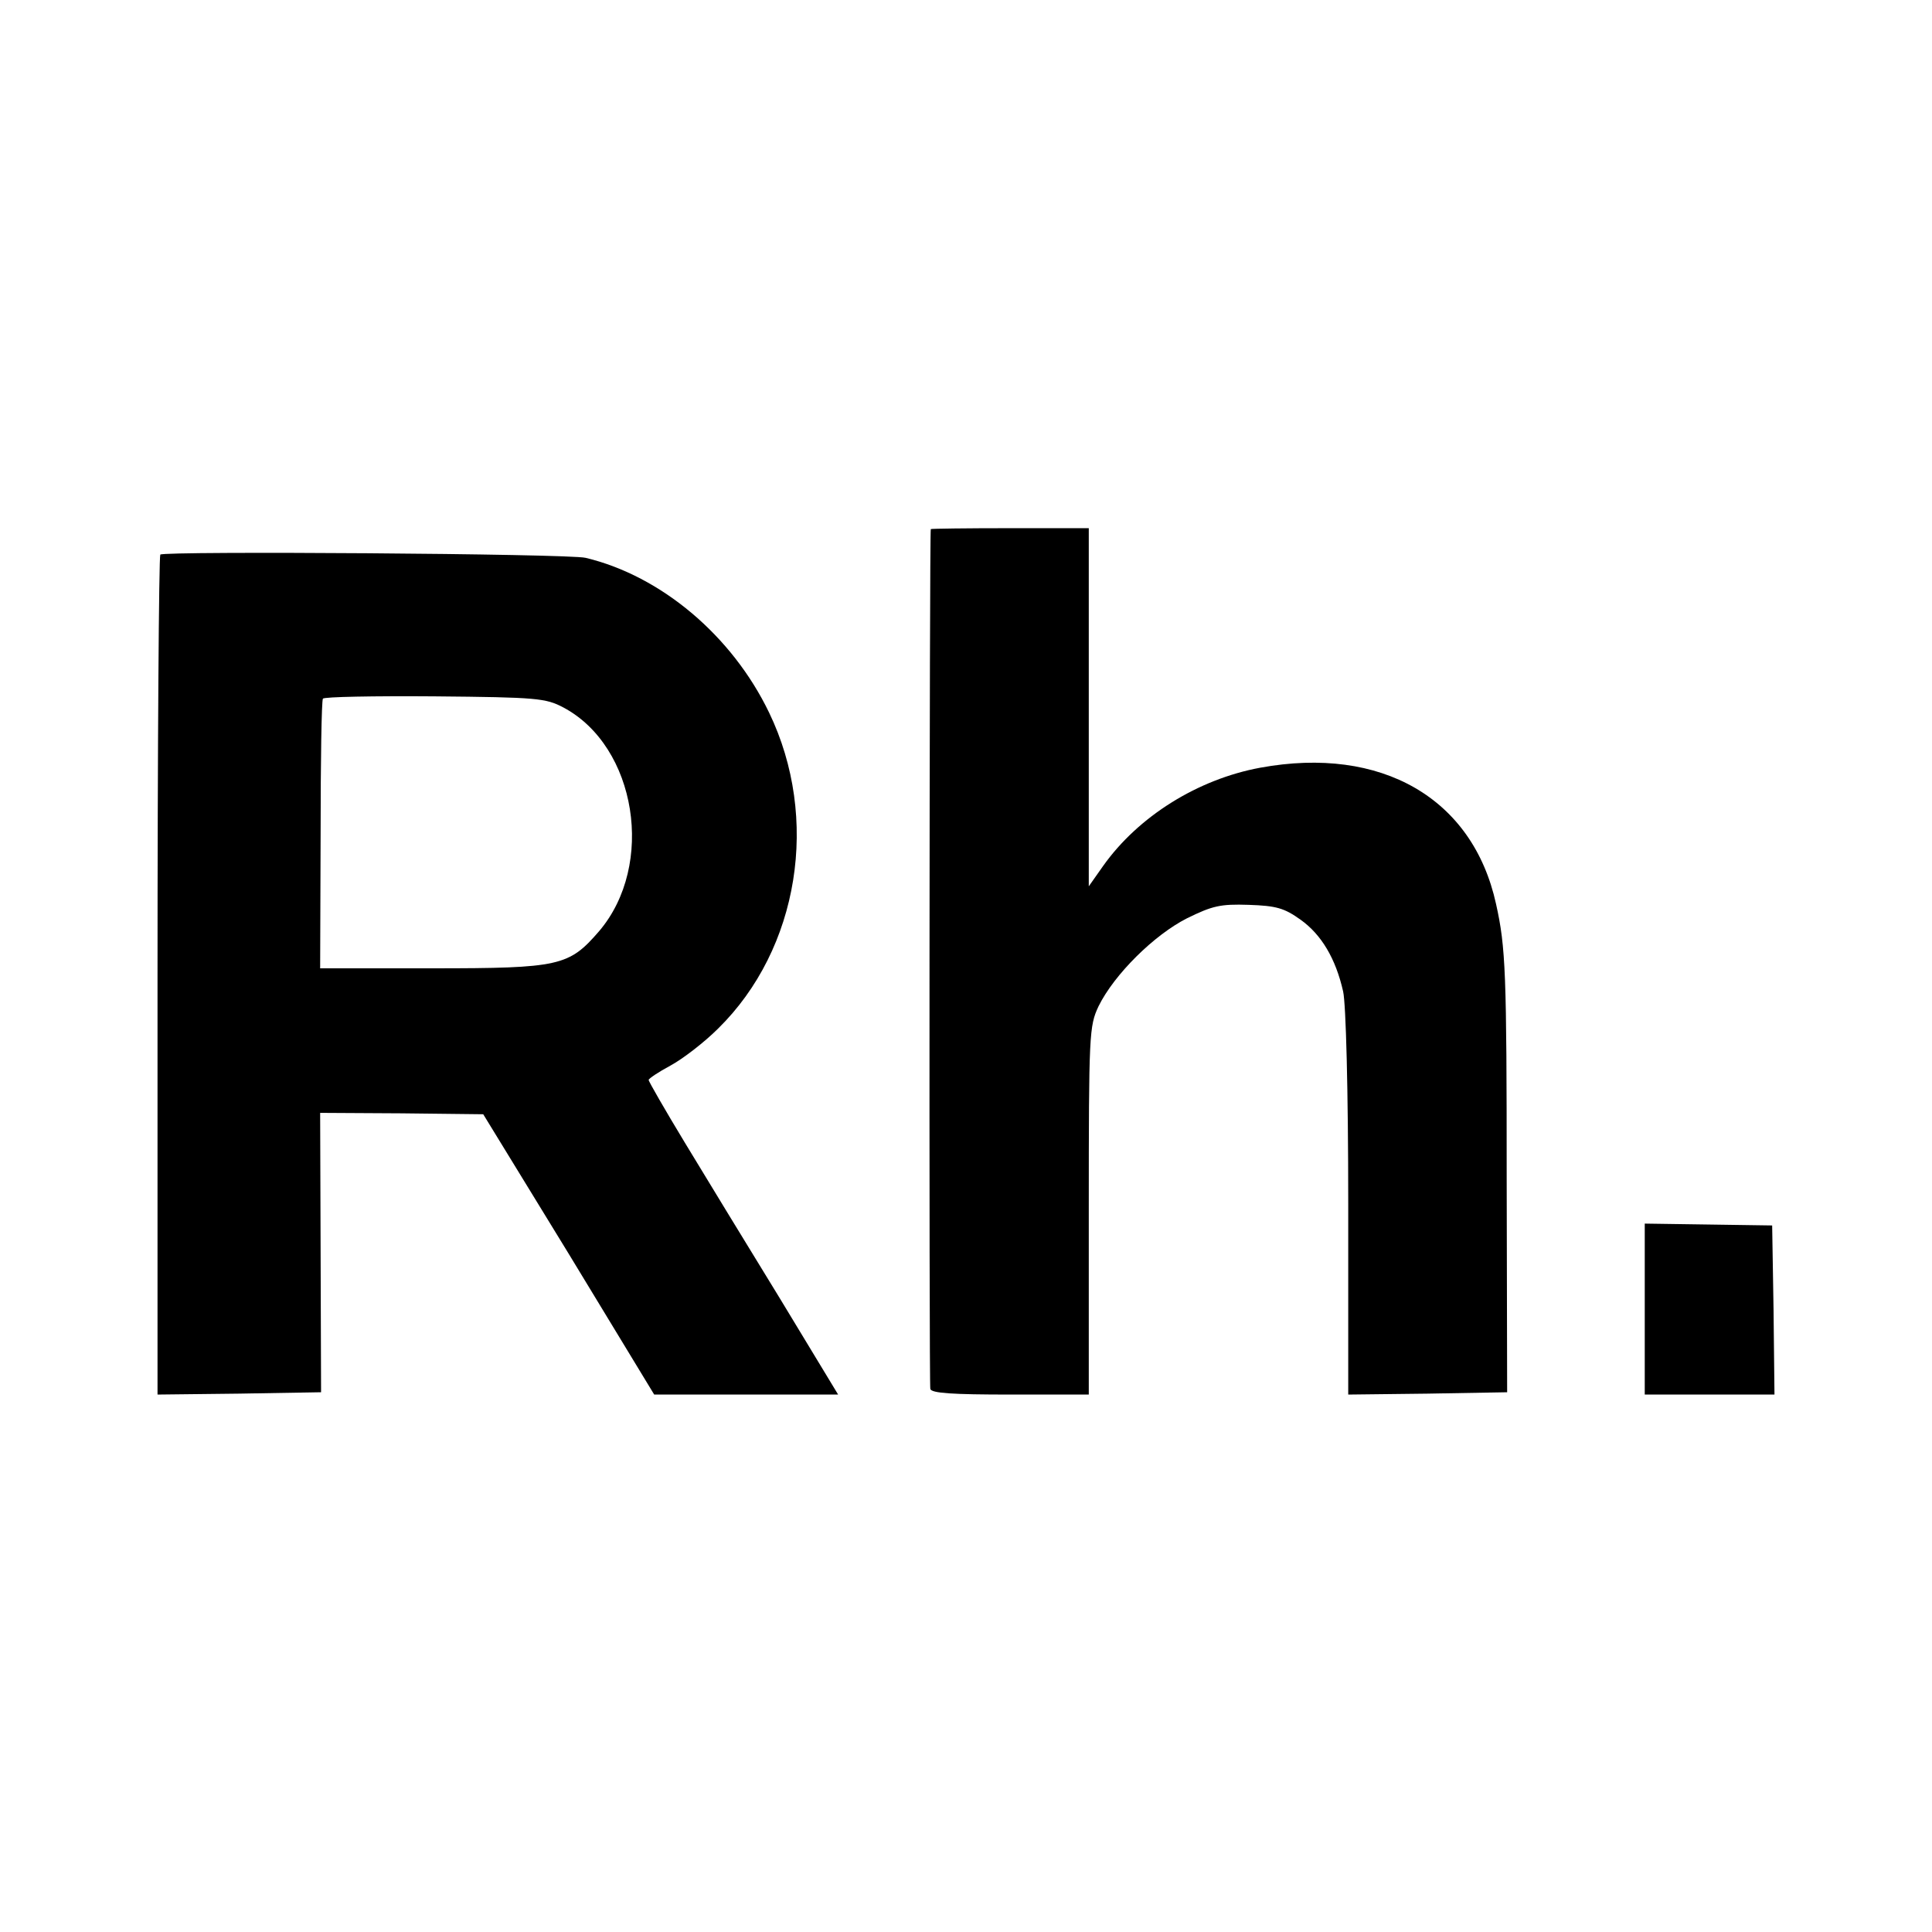
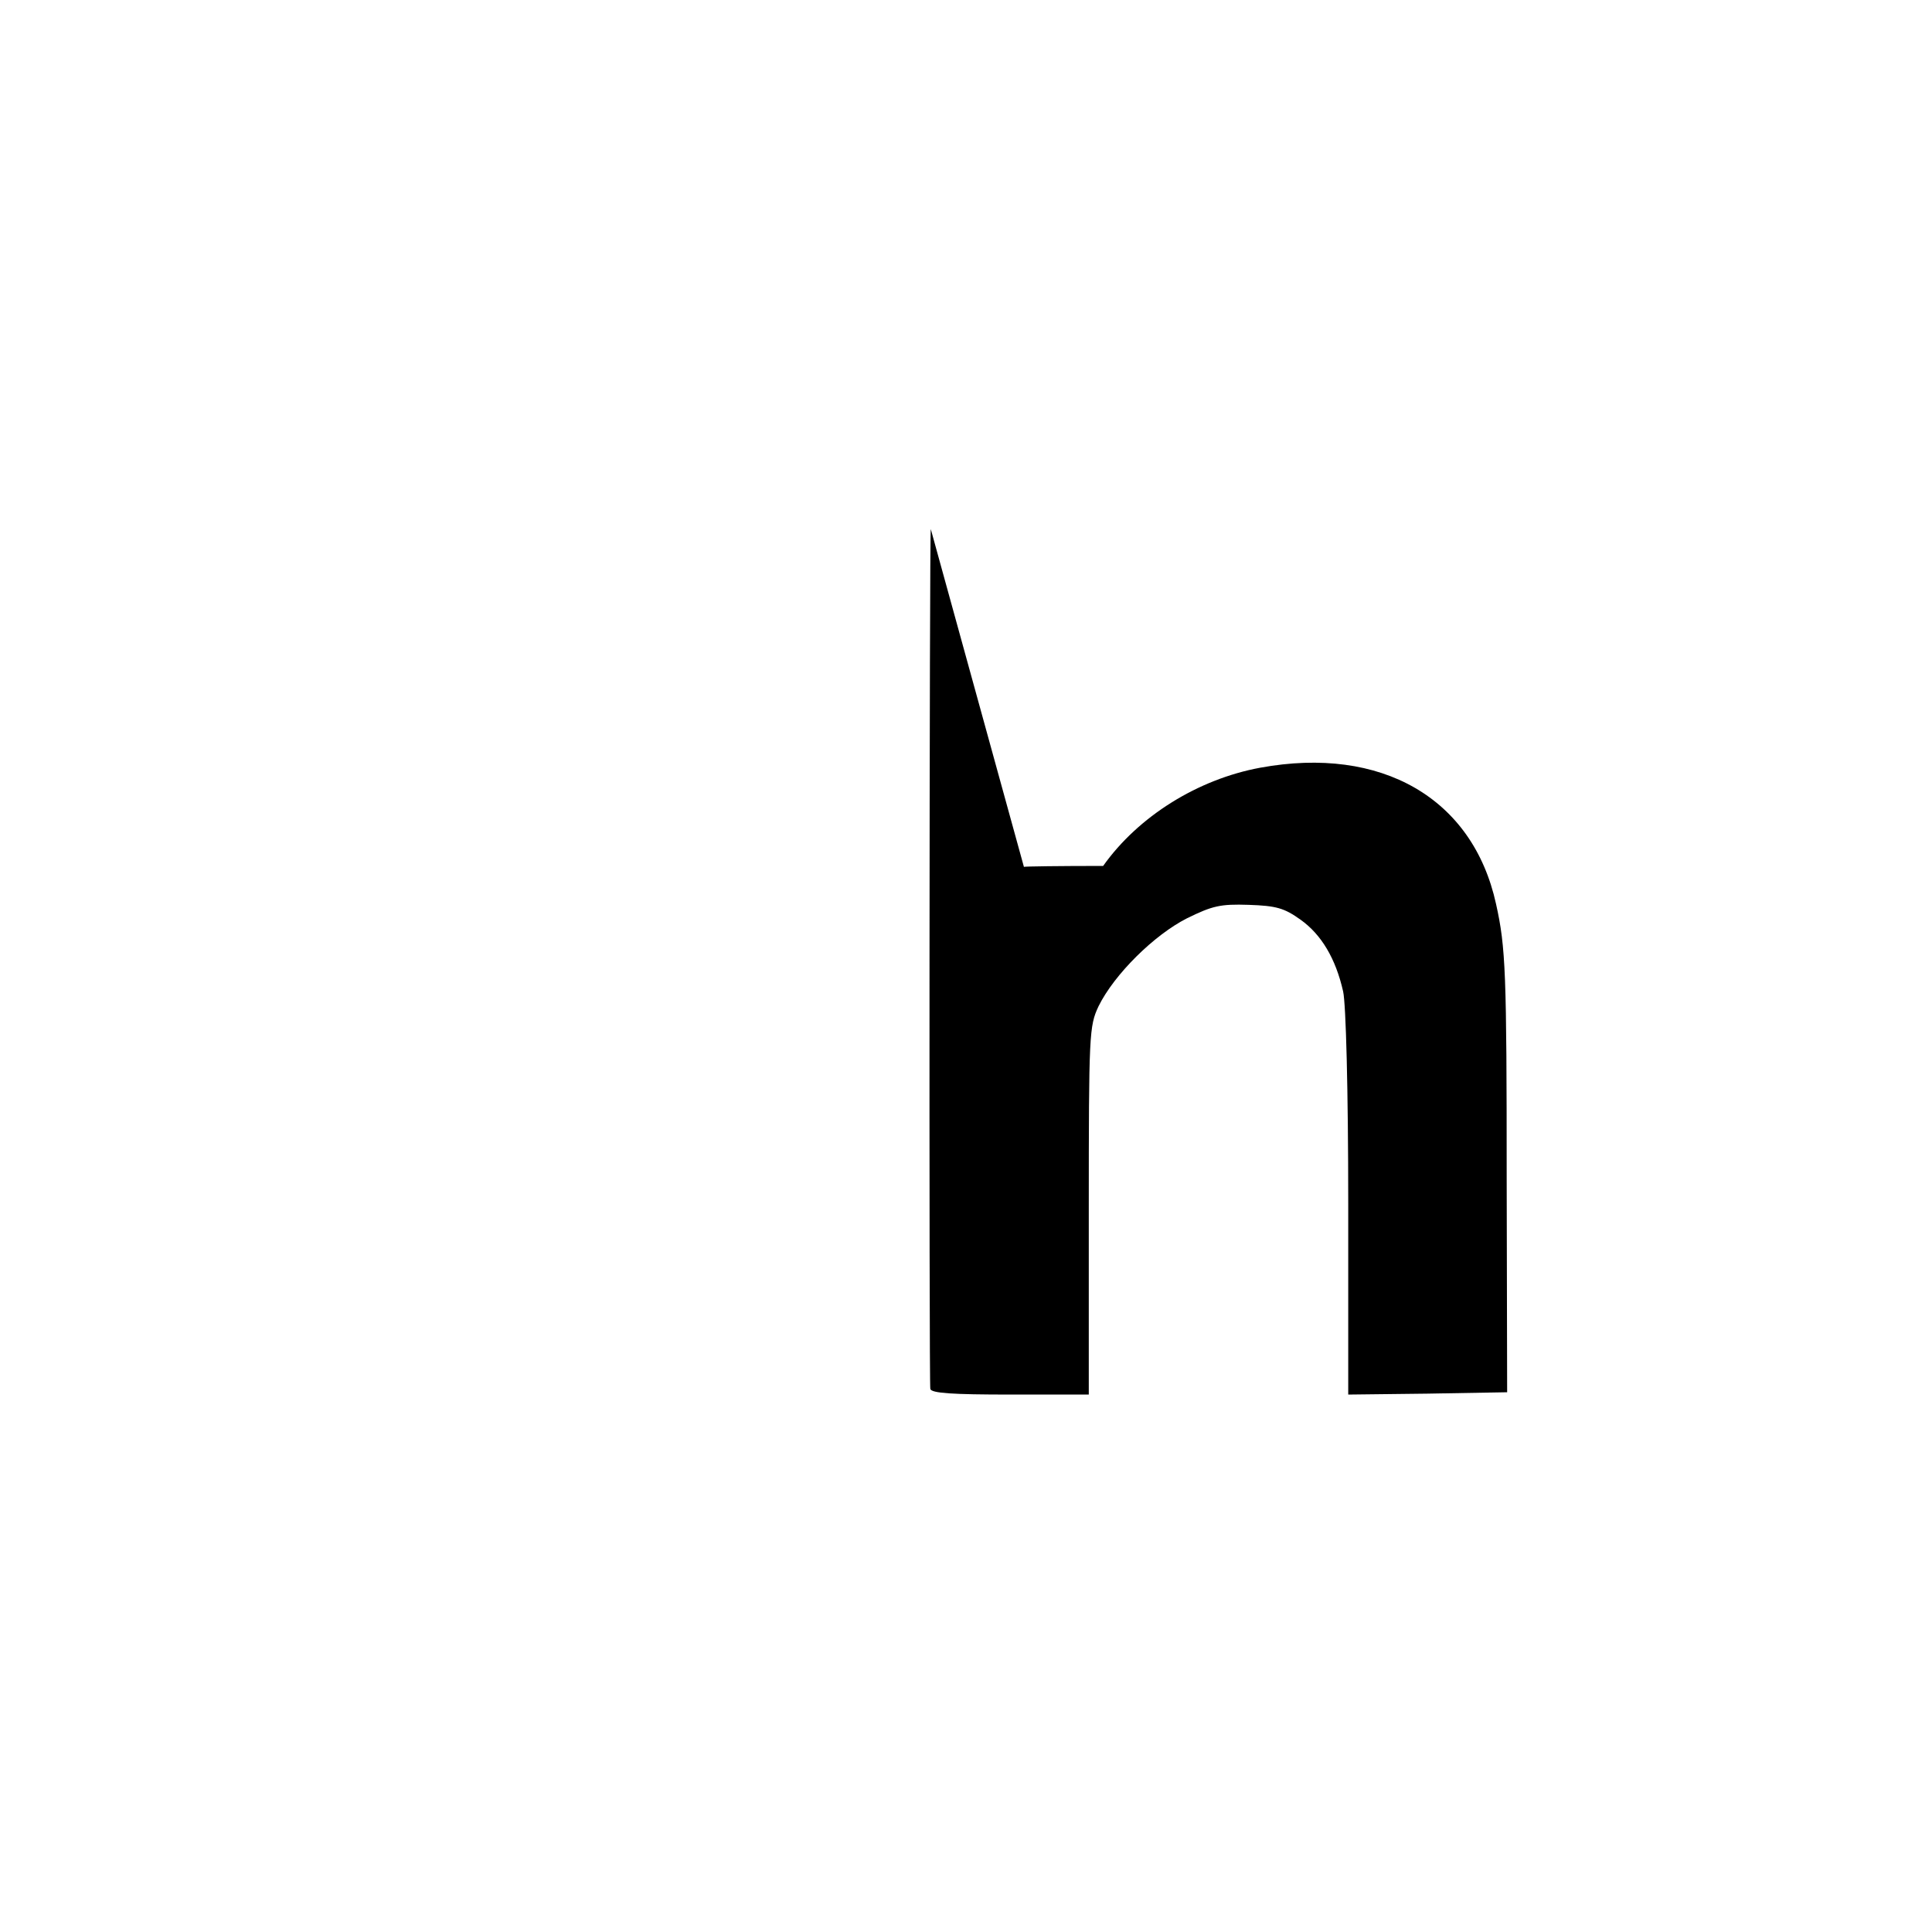
<svg xmlns="http://www.w3.org/2000/svg" version="1.0" width="417pt" height="417pt" viewBox="0 0 417 417" preserveAspectRatio="xMidYMid meet">
  <g transform="translate(0,417) scale(0.1,-0.1)" fill="#000000" stroke="none">
-     <path d="M2009 3028 c-3 -9 -4 -1845 -1 -1856 3 -9 47 -12 173 -12 l169 0 0 397 c0 384 1 398 21 441 34 69 120 154 191 190 55 27 72 31 133 29 60 -2 77 -7 112 -32 45 -32 76 -84 92 -155 6 -27 11 -210 11 -458 l0 -412 171 2 172 3 -1 460 c0 445 -2 500 -23 594 -50 228 -247 342 -509 294 -135 -25 -263 -105 -339 -212 l-31 -44 0 386 0 387 -170 0 c-93 0 -170 -1 -171 -2z" />
-     <path d="M346 2973 c-3 -4 -6 -413 -6 -910 l0 -903 176 2 177 3 -1 302 -1 301 176 -1 176 -2 185 -302 184 -303 198 0 199 0 -126 208 c-70 114 -162 265 -205 336 -43 71 -78 132 -78 135 0 3 21 17 47 31 26 14 73 50 103 80 175 172 220 454 110 682 -80 166 -233 295 -396 334 -36 9 -909 15 -918 7z m870 -330 c158 -84 199 -340 77 -483 -65 -75 -84 -80 -360 -80 l-242 0 1 288 c0 158 2 290 5 294 2 4 110 6 241 5 222 -2 240 -4 278 -24z" />
-     <path d="M3550 1344 l0 -184 140 0 140 0 -2 183 -3 182 -137 2 -138 2 0 -185z" />
+     <path d="M2009 3028 c-3 -9 -4 -1845 -1 -1856 3 -9 47 -12 173 -12 l169 0 0 397 c0 384 1 398 21 441 34 69 120 154 191 190 55 27 72 31 133 29 60 -2 77 -7 112 -32 45 -32 76 -84 92 -155 6 -27 11 -210 11 -458 l0 -412 171 2 172 3 -1 460 c0 445 -2 500 -23 594 -50 228 -247 342 -509 294 -135 -25 -263 -105 -339 -212 c-93 0 -170 -1 -171 -2z" />
  </g>
</svg>